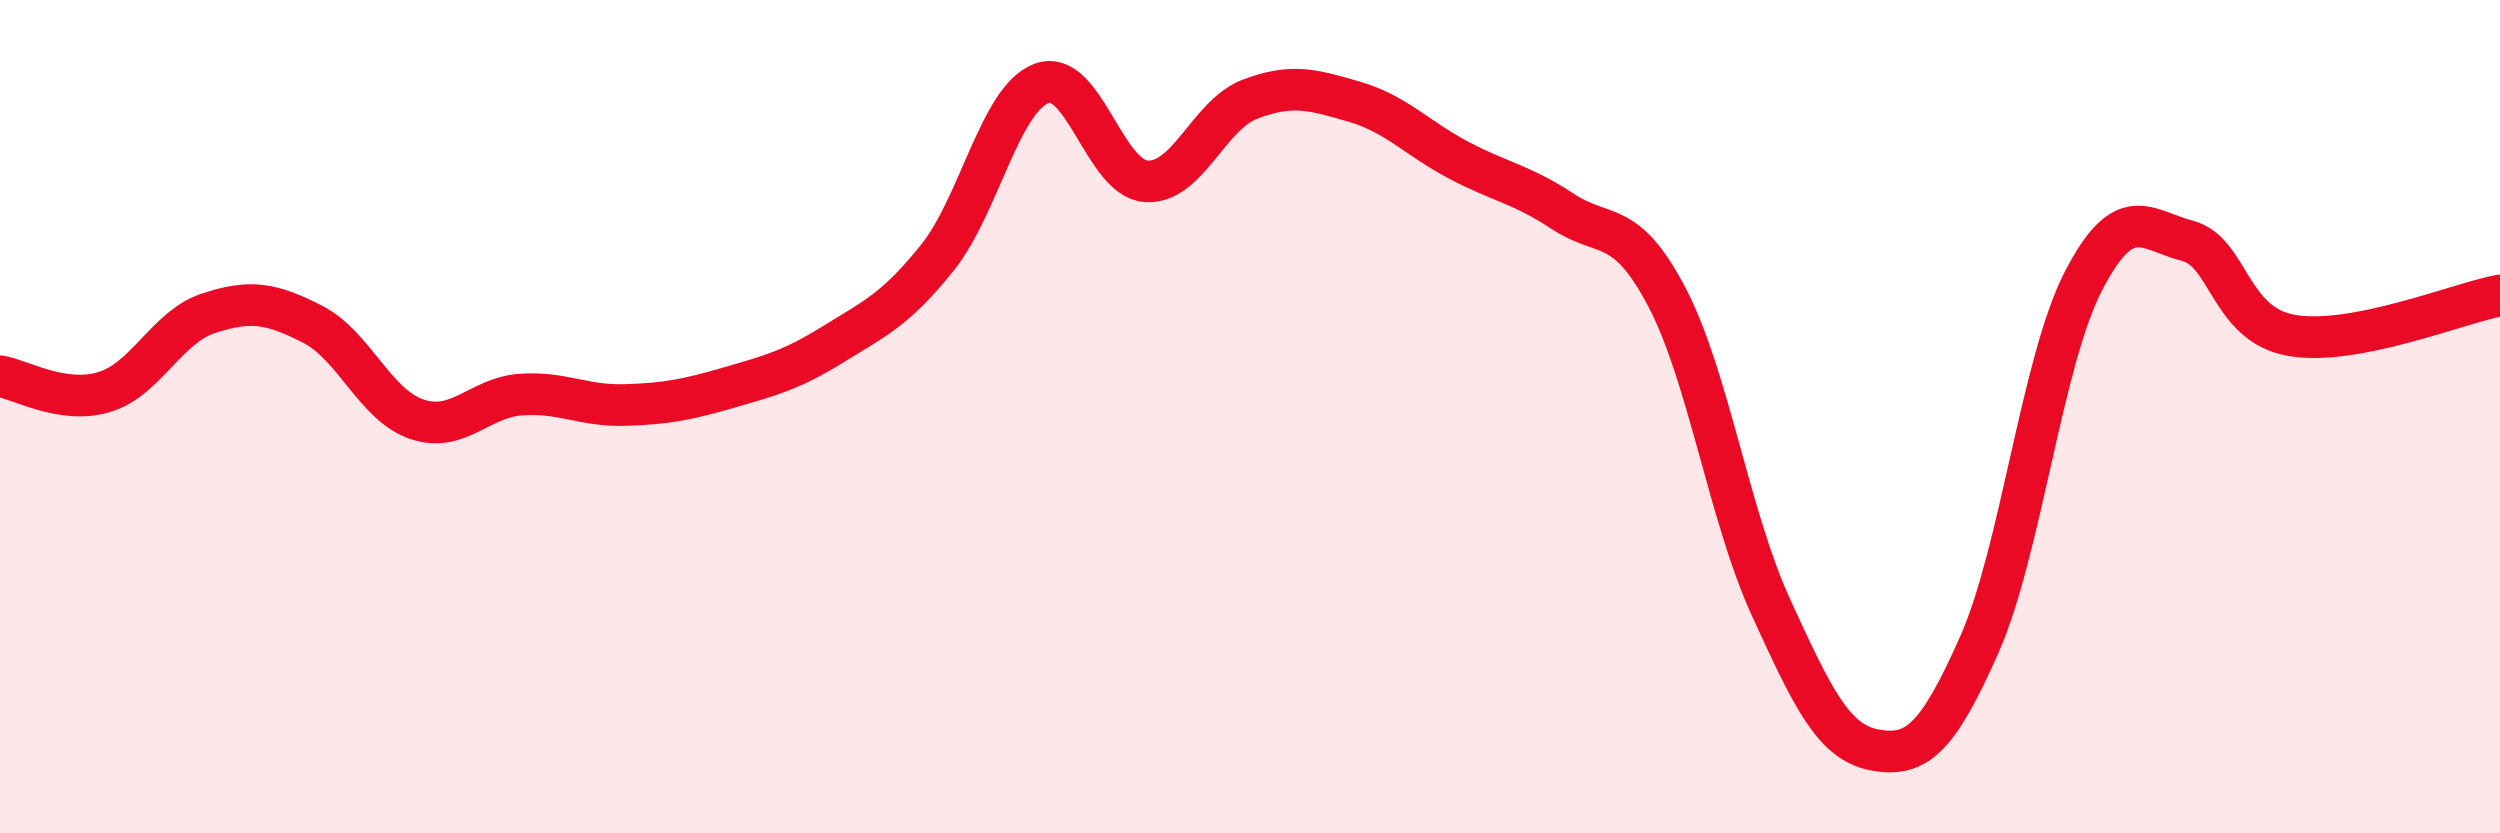
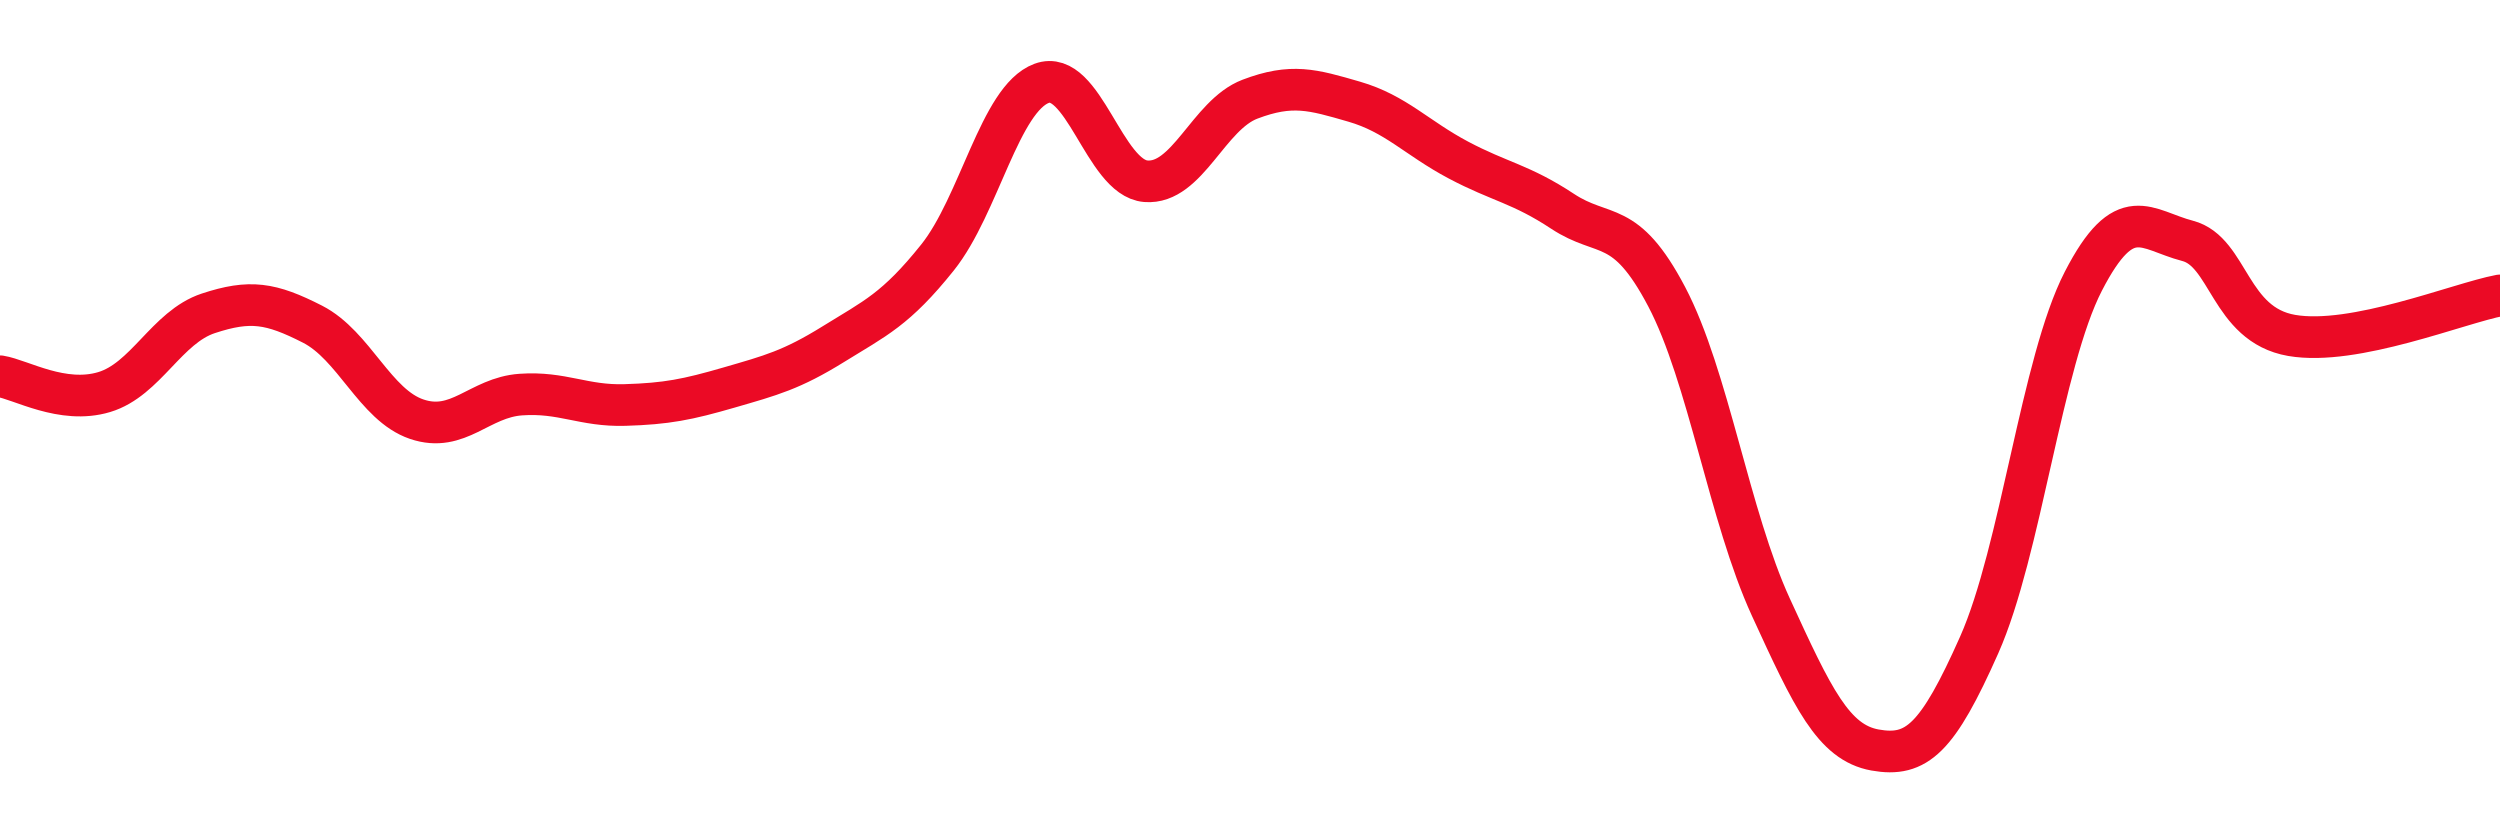
<svg xmlns="http://www.w3.org/2000/svg" width="60" height="20" viewBox="0 0 60 20">
-   <path d="M 0,9.03 C 0.5,9.11 1.5,9.71 2.5,9.41 C 3.5,9.11 4,7.85 5,7.52 C 6,7.19 6.5,7.27 7.5,7.78 C 8.5,8.29 9,9.72 10,10.06 C 11,10.4 11.5,9.54 12.5,9.47 C 13.5,9.4 14,9.75 15,9.72 C 16,9.69 16.5,9.59 17.5,9.3 C 18.5,9.01 19,8.88 20,8.26 C 21,7.64 21.5,7.43 22.5,6.18 C 23.5,4.93 24,2.37 25,2 C 26,1.63 26.5,4.27 27.5,4.35 C 28.5,4.43 29,2.76 30,2.38 C 31,2 31.5,2.15 32.5,2.44 C 33.5,2.73 34,3.31 35,3.84 C 36,4.37 36.5,4.41 37.5,5.07 C 38.5,5.73 39,5.22 40,7.12 C 41,9.02 41.5,12.39 42.5,14.57 C 43.5,16.75 44,17.82 45,18 C 46,18.18 46.5,17.73 47.5,15.48 C 48.5,13.23 49,8.69 50,6.75 C 51,4.81 51.5,5.52 52.5,5.78 C 53.5,6.04 53.5,7.79 55,8.05 C 56.5,8.31 59,7.28 60,7.09L60 20L0 20Z" fill="#EB0A25" opacity="0.1" stroke-linecap="round" stroke-linejoin="round" />
  <path d="M 0,9.03 C 0.5,9.11 1.5,9.71 2.5,9.41 C 3.5,9.11 4,7.85 5,7.52 C 6,7.19 6.5,7.27 7.5,7.78 C 8.5,8.29 9,9.72 10,10.06 C 11,10.4 11.5,9.54 12.5,9.47 C 13.5,9.4 14,9.75 15,9.72 C 16,9.69 16.5,9.59 17.5,9.3 C 18.5,9.01 19,8.88 20,8.26 C 21,7.64 21.5,7.43 22.5,6.18 C 23.5,4.93 24,2.37 25,2 C 26,1.63 26.5,4.27 27.5,4.35 C 28.5,4.43 29,2.76 30,2.38 C 31,2 31.5,2.15 32.5,2.44 C 33.5,2.73 34,3.31 35,3.84 C 36,4.37 36.5,4.41 37.5,5.07 C 38.5,5.73 39,5.22 40,7.12 C 41,9.02 41.5,12.39 42.5,14.57 C 43.5,16.75 44,17.82 45,18 C 46,18.18 46.5,17.73 47.5,15.48 C 48.5,13.23 49,8.69 50,6.75 C 51,4.81 51.5,5.52 52.5,5.78 C 53.5,6.04 53.5,7.79 55,8.05 C 56.5,8.31 59,7.28 60,7.09" stroke="#EB0A25" stroke-width="1" fill="none" stroke-linecap="round" stroke-linejoin="round" />
</svg>